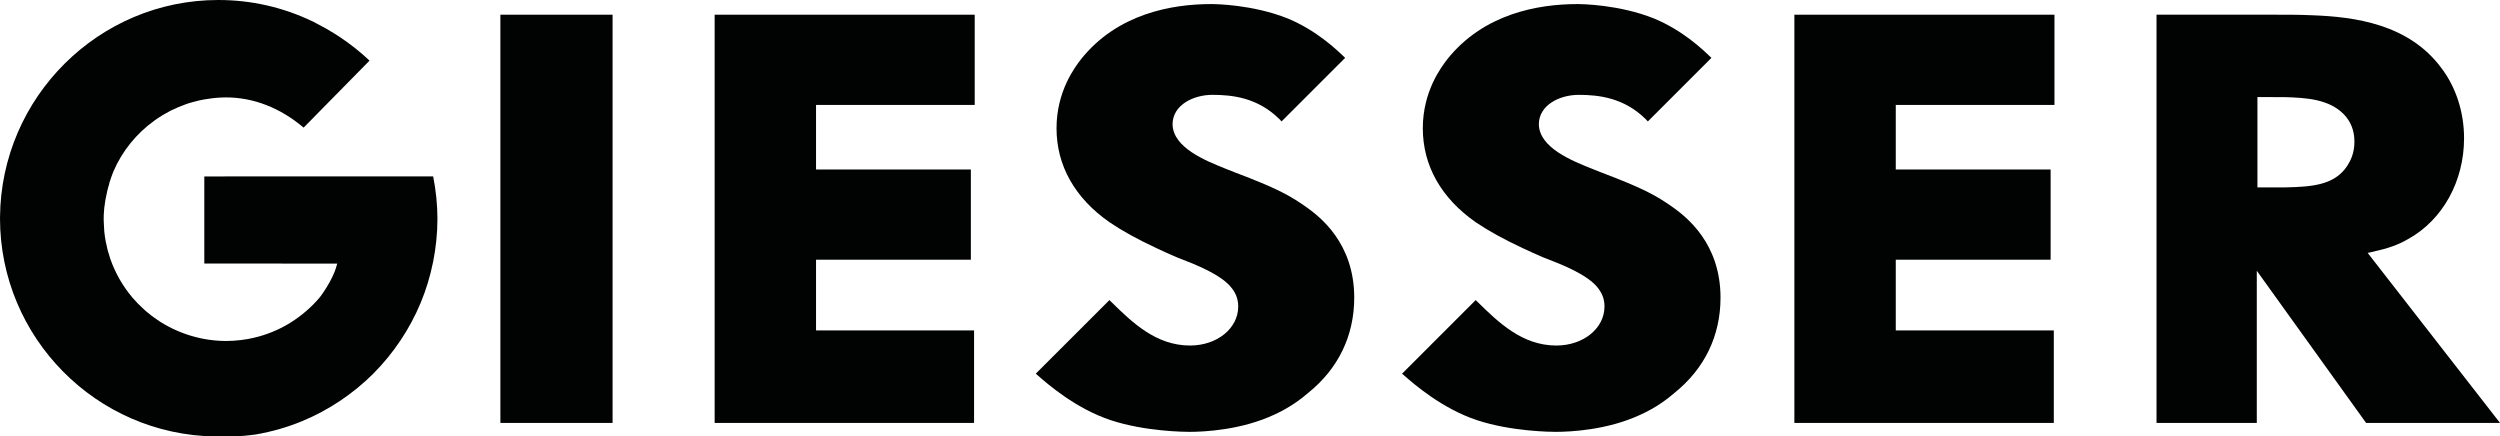
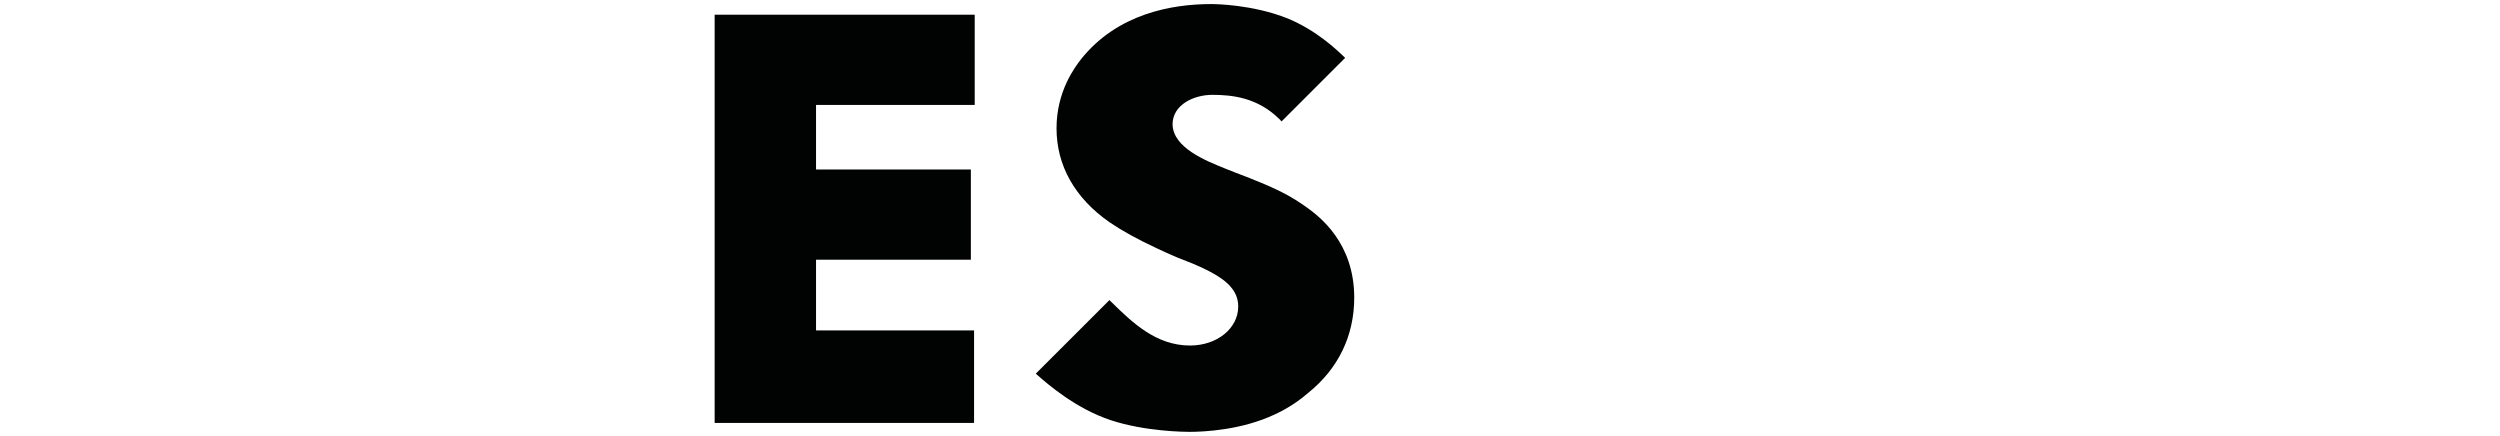
<svg xmlns="http://www.w3.org/2000/svg" version="1.1" x="0px" y="0px" viewBox="0 0 553.559 96.645" style="enable-background:new 0 0 553.559 96.645;" xml:space="preserve">
  <style type="text/css">
	.st0{fill:#010202;}
</style>
  <g id="Ebene_2">
</g>
  <g id="Ebene_1">
    <g>
-       <path class="st0" d="M344.465,95.624c-0.978,0-9.763-0.071-17.327-2.557    c-7.811-2.552-14.145-8.104-16.228-9.929l-0.459-0.398l16.303-16.298l0.358,0.353    c4.644,4.554,9.909,9.712,17.498,9.712c5.976,0,10.66-3.792,10.66-8.633    c0-1.518-0.439-2.799-1.387-4.034c-2.279-3.041-8.159-5.305-11.669-6.656l-0.706-0.277    c-1.397-0.605-2.829-1.256-4.261-1.926c-4.276-1.992-7.609-3.828-10.489-5.779    c-7.66-5.35-11.714-12.546-11.714-20.802c0-8.19,4.075-13.52,5.411-15.275    c8.053-10.101,20.126-12.224,28.83-12.224c0.918,0,9.218,0.091,16.989,3.202    c6.435,2.688,10.787,6.888,12.642,8.679l0.035,0.03l-14.079,14.074l-0.509-0.535    c-4.801-4.74-10.428-5.35-14.801-5.35c-4.276,0-8.825,2.289-8.825,6.53    c0.106,5.184,7.267,8.043,12.002,9.929l1.846,0.731c9.264,3.52,12.148,5.063,16.117,7.907    c2.532,1.886,10.262,7.63,10.262,19.798c0,8.442-3.525,15.739-10.197,21.099    c-1.548,1.346-4.069,3.258-7.403,4.77C355.983,95.246,347.687,95.624,344.465,95.624" />
-       <rect x="110.797" y="3.255" class="st0" width="24.841" height="90.392" />
      <polygon class="st0" points="158.239,93.646 158.239,3.254 215.823,3.254 215.823,23.234 180.69,23.234     180.69,37.53 214.97,37.53 214.97,57.504 180.69,57.504 180.69,73.162 215.681,73.162     215.681,93.646   " />
-       <path class="st0" d="M499.848,21.499v19.99h6.273c6.026-0.126,10.847-0.56,13.611-4.765    c0.746-1.16,1.593-2.814,1.593-5.35c0-2.451-0.807-4.508-2.396-6.117    c-3.222-3.253-8.114-3.631-13.267-3.757h-0.01H499.848z M523.907,93.641l-24.2-33.686v33.686    h-22.203V3.254h26.348c2.718,0,5.28,0,8.003,0.121c9.617,0.333,21.578,1.972,28.774,11.755    c3.207,4.246,4.972,9.748,4.972,15.492c0,9.47-4.695,17.993-12.249,22.234    c-2.511,1.432-4.372,2.098-8.3,2.97l-0.792,0.176l29.299,37.639H523.907z" />
-       <polygon class="st0" points="397.317,93.646 397.317,3.254 454.906,3.254 454.906,23.234 419.768,23.234     419.768,37.53 454.054,37.53 454.054,57.504 419.768,57.504 419.768,73.162 454.76,73.162     454.76,93.646   " />
      <path class="st0" d="M263.36,95.624c-0.978,0-9.763-0.071-17.322-2.557    c-7.826-2.557-14.16-8.109-16.238-9.934l-0.454-0.393l16.308-16.298l0.353,0.353    c4.644,4.554,9.909,9.712,17.498,9.712c5.981,0,10.665-3.792,10.665-8.633    c0-1.518-0.444-2.799-1.392-4.034C270.5,60.804,264.625,58.54,261.115,57.183l-0.706-0.277    c-1.402-0.605-2.834-1.256-4.266-1.926c-4.271-1.992-7.605-3.828-10.484-5.779    c-7.665-5.35-11.719-12.546-11.719-20.802c0-8.2,4.075-13.525,5.411-15.275    c8.053-10.101,20.126-12.224,28.83-12.224c0.923,0,9.218,0.091,16.989,3.202    c6.425,2.688,10.781,6.883,12.642,8.679l0.035,0.03l-14.079,14.074l-0.509-0.535    c-4.801-4.745-10.428-5.35-14.796-5.35c-4.281,0-8.83,2.289-8.83,6.53    c0.106,5.184,7.272,8.043,12.007,9.934l1.841,0.726c9.264,3.52,12.148,5.063,16.117,7.907    c2.532,1.886,10.262,7.63,10.262,19.798c0,8.442-3.525,15.739-10.197,21.099    c-1.266,1.104-3.888,3.177-7.403,4.77C274.877,95.246,266.582,95.624,263.36,95.624" />
-       <path class="st0" d="M50.201,96.645c-0.625,0-1.251-0.015-1.871-0.04l-0.701-0.025l0.02,0.06    C21.311,96.282,0,74.744,0,48.325l0.005-0.247C0.222,21.503,21.896,0,48.32,0    c7.297,0,14.312,1.588,20.847,4.72l0.227,0.101c0.096,0.045,0.565,0.303,0.565,0.303    c0.701,0.348,1.392,0.716,2.067,1.099c0.681,0.383,1.351,0.787,2.012,1.2    c0.454,0.287,0.822,0.514,1.18,0.756c2.426,1.619,4.644,3.379,6.606,5.245l-14.594,14.836    c-5.159-4.377-11.094-6.692-17.191-6.692c-0.847,0-1.679,0.05-2.506,0.126    c-0.222,0.02-0.862,0.106-0.862,0.106c-0.524,0.066-1.039,0.141-1.553,0.237    c-0.353,0.066-0.701,0.131-1.044,0.212c-0.418,0.091-0.837,0.202-1.251,0.318l-0.257,0.071    c-0.303,0.081-0.605,0.161-0.903,0.262c-0.136,0.045-0.656,0.237-0.656,0.237    c-1.059,0.378-2.072,0.802-3.01,1.271l-0.277,0.131c-0.54,0.277-1.069,0.575-1.588,0.888    l-0.293,0.176c-0.534,0.333-1.064,0.676-1.578,1.044c-4.059,2.905-7.226,6.828-9.158,11.346    c-0.272,0.681-0.519,1.362-0.741,2.062l-0.066,0.222l-0.03-0.005l-0.045,0.151l0.035,0.01    l-0.474,1.699l-0.439,2.118l-0.262,1.831c-0.05,0.524-0.081,1.019-0.106,1.518    c-0.01,0.308-0.02,0.62-0.02,0.933c0,0.313,0.02,0.555,0.035,0.787l0.04,0.832    c0.01,0.363,0.025,0.721,0.06,1.079c0.086,0.822,0.187,1.498,0.308,2.163l0.045,0.212    c0.141,0.696,0.257,1.246,0.398,1.785l0.066,0.222c0.161,0.585,0.333,1.16,0.53,1.73    c1.115,3.177,2.768,6.056,4.937,8.603c0.736,0.867,1.553,1.699,2.506,2.557l0.479,0.434    c0.404,0.343,0.817,0.676,1.241,0.998l0.479,0.353c0.464,0.338,0.933,0.666,1.417,0.973    c2.471,1.538,4.987,2.627,7.62,3.318c0.711,0.182,1.311,0.328,1.916,0.444    c1.705,0.318,3.389,0.479,5.008,0.479c1.074,0,2.199-0.071,3.338-0.212    c0.963-0.116,1.886-0.277,2.738-0.474c2.925-0.676,5.658-1.795,8.169-3.348    c2.572-1.619,4.73-3.495,6.561-5.678c0.025-0.03,2.738-3.565,3.636-6.772l0.187-0.651    L45.239,58.35V39.067l50.675-0.01c0.62,3.116,0.938,6.283,0.948,9.42    c-0.015,6.349-1.301,12.763-3.707,18.552c-2.41,5.819-6.051,11.255-10.524,15.728    c-4.473,4.463-9.914,8.094-15.734,10.494c-3.222,1.336-6.667,2.325-10.237,2.945    c-0.867,0.111-1.755,0.227-2.657,0.303C52.743,96.595,51.467,96.645,50.201,96.645" />
    </g>
  </g>
</svg>